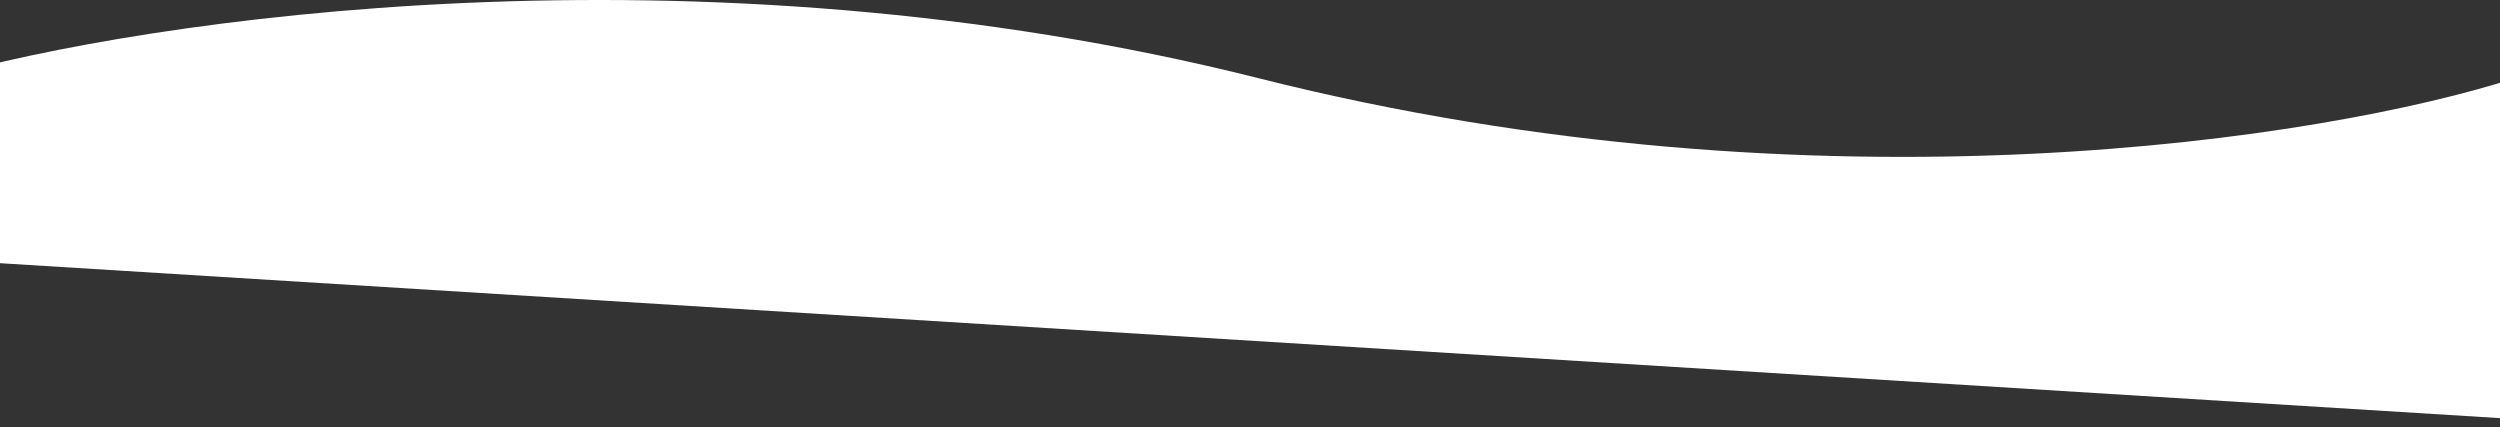
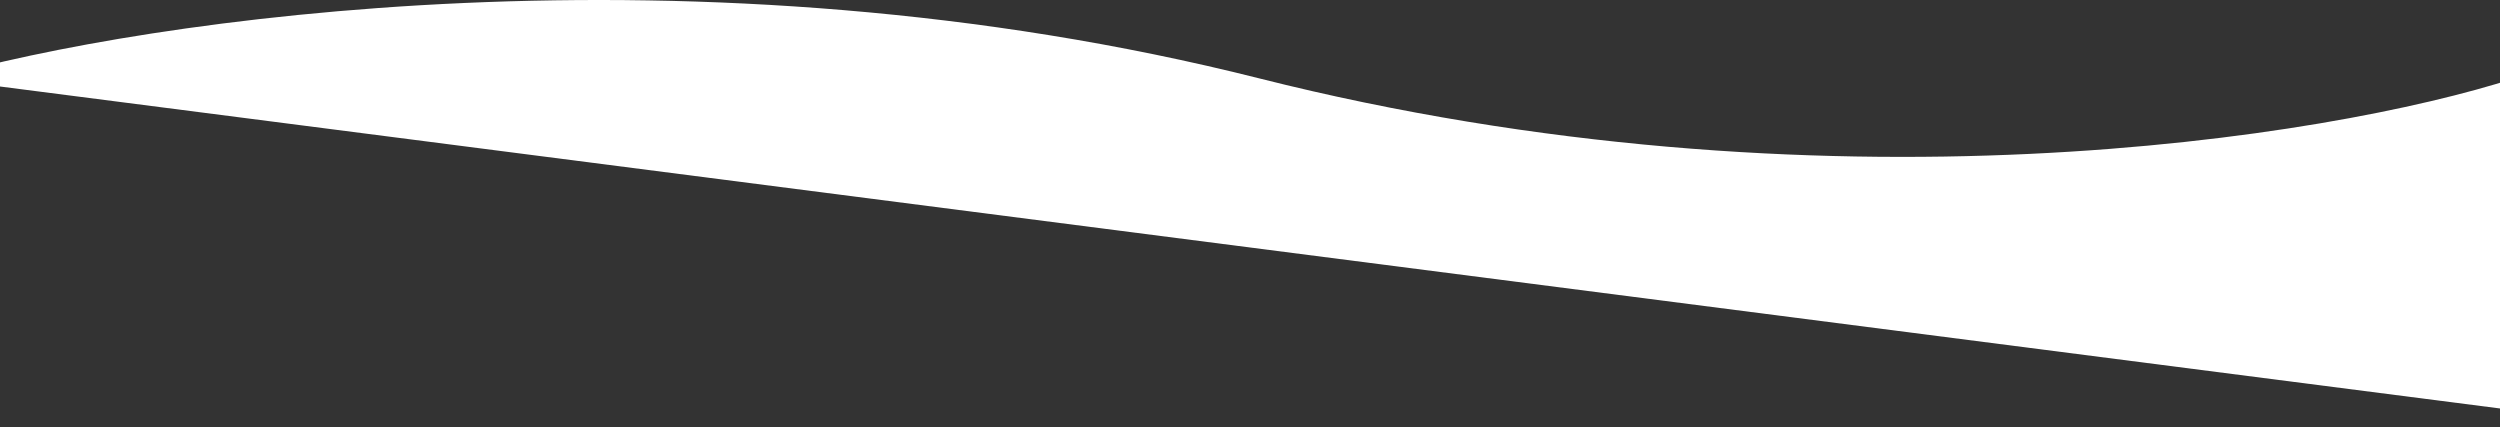
<svg xmlns="http://www.w3.org/2000/svg" width="1920" height="328" viewBox="0 0 1920 328" fill="none">
  <rect x="0" y="0" width="1920" height="328" fill="#333333" stroke="none" />
-   <path d="M967.314 60.248C534.785 -48.867 110.218 14.783 -48 60.248V199.157L2031 328L1930.73 60.248C1789.81 105.712 1399.84 169.362 967.314 60.248Z" fill="white" />
+   <path d="M967.314 60.248C534.785 -48.867 110.218 14.783 -48 60.248L2031 328L1930.73 60.248C1789.81 105.712 1399.84 169.362 967.314 60.248Z" fill="white" />
</svg>